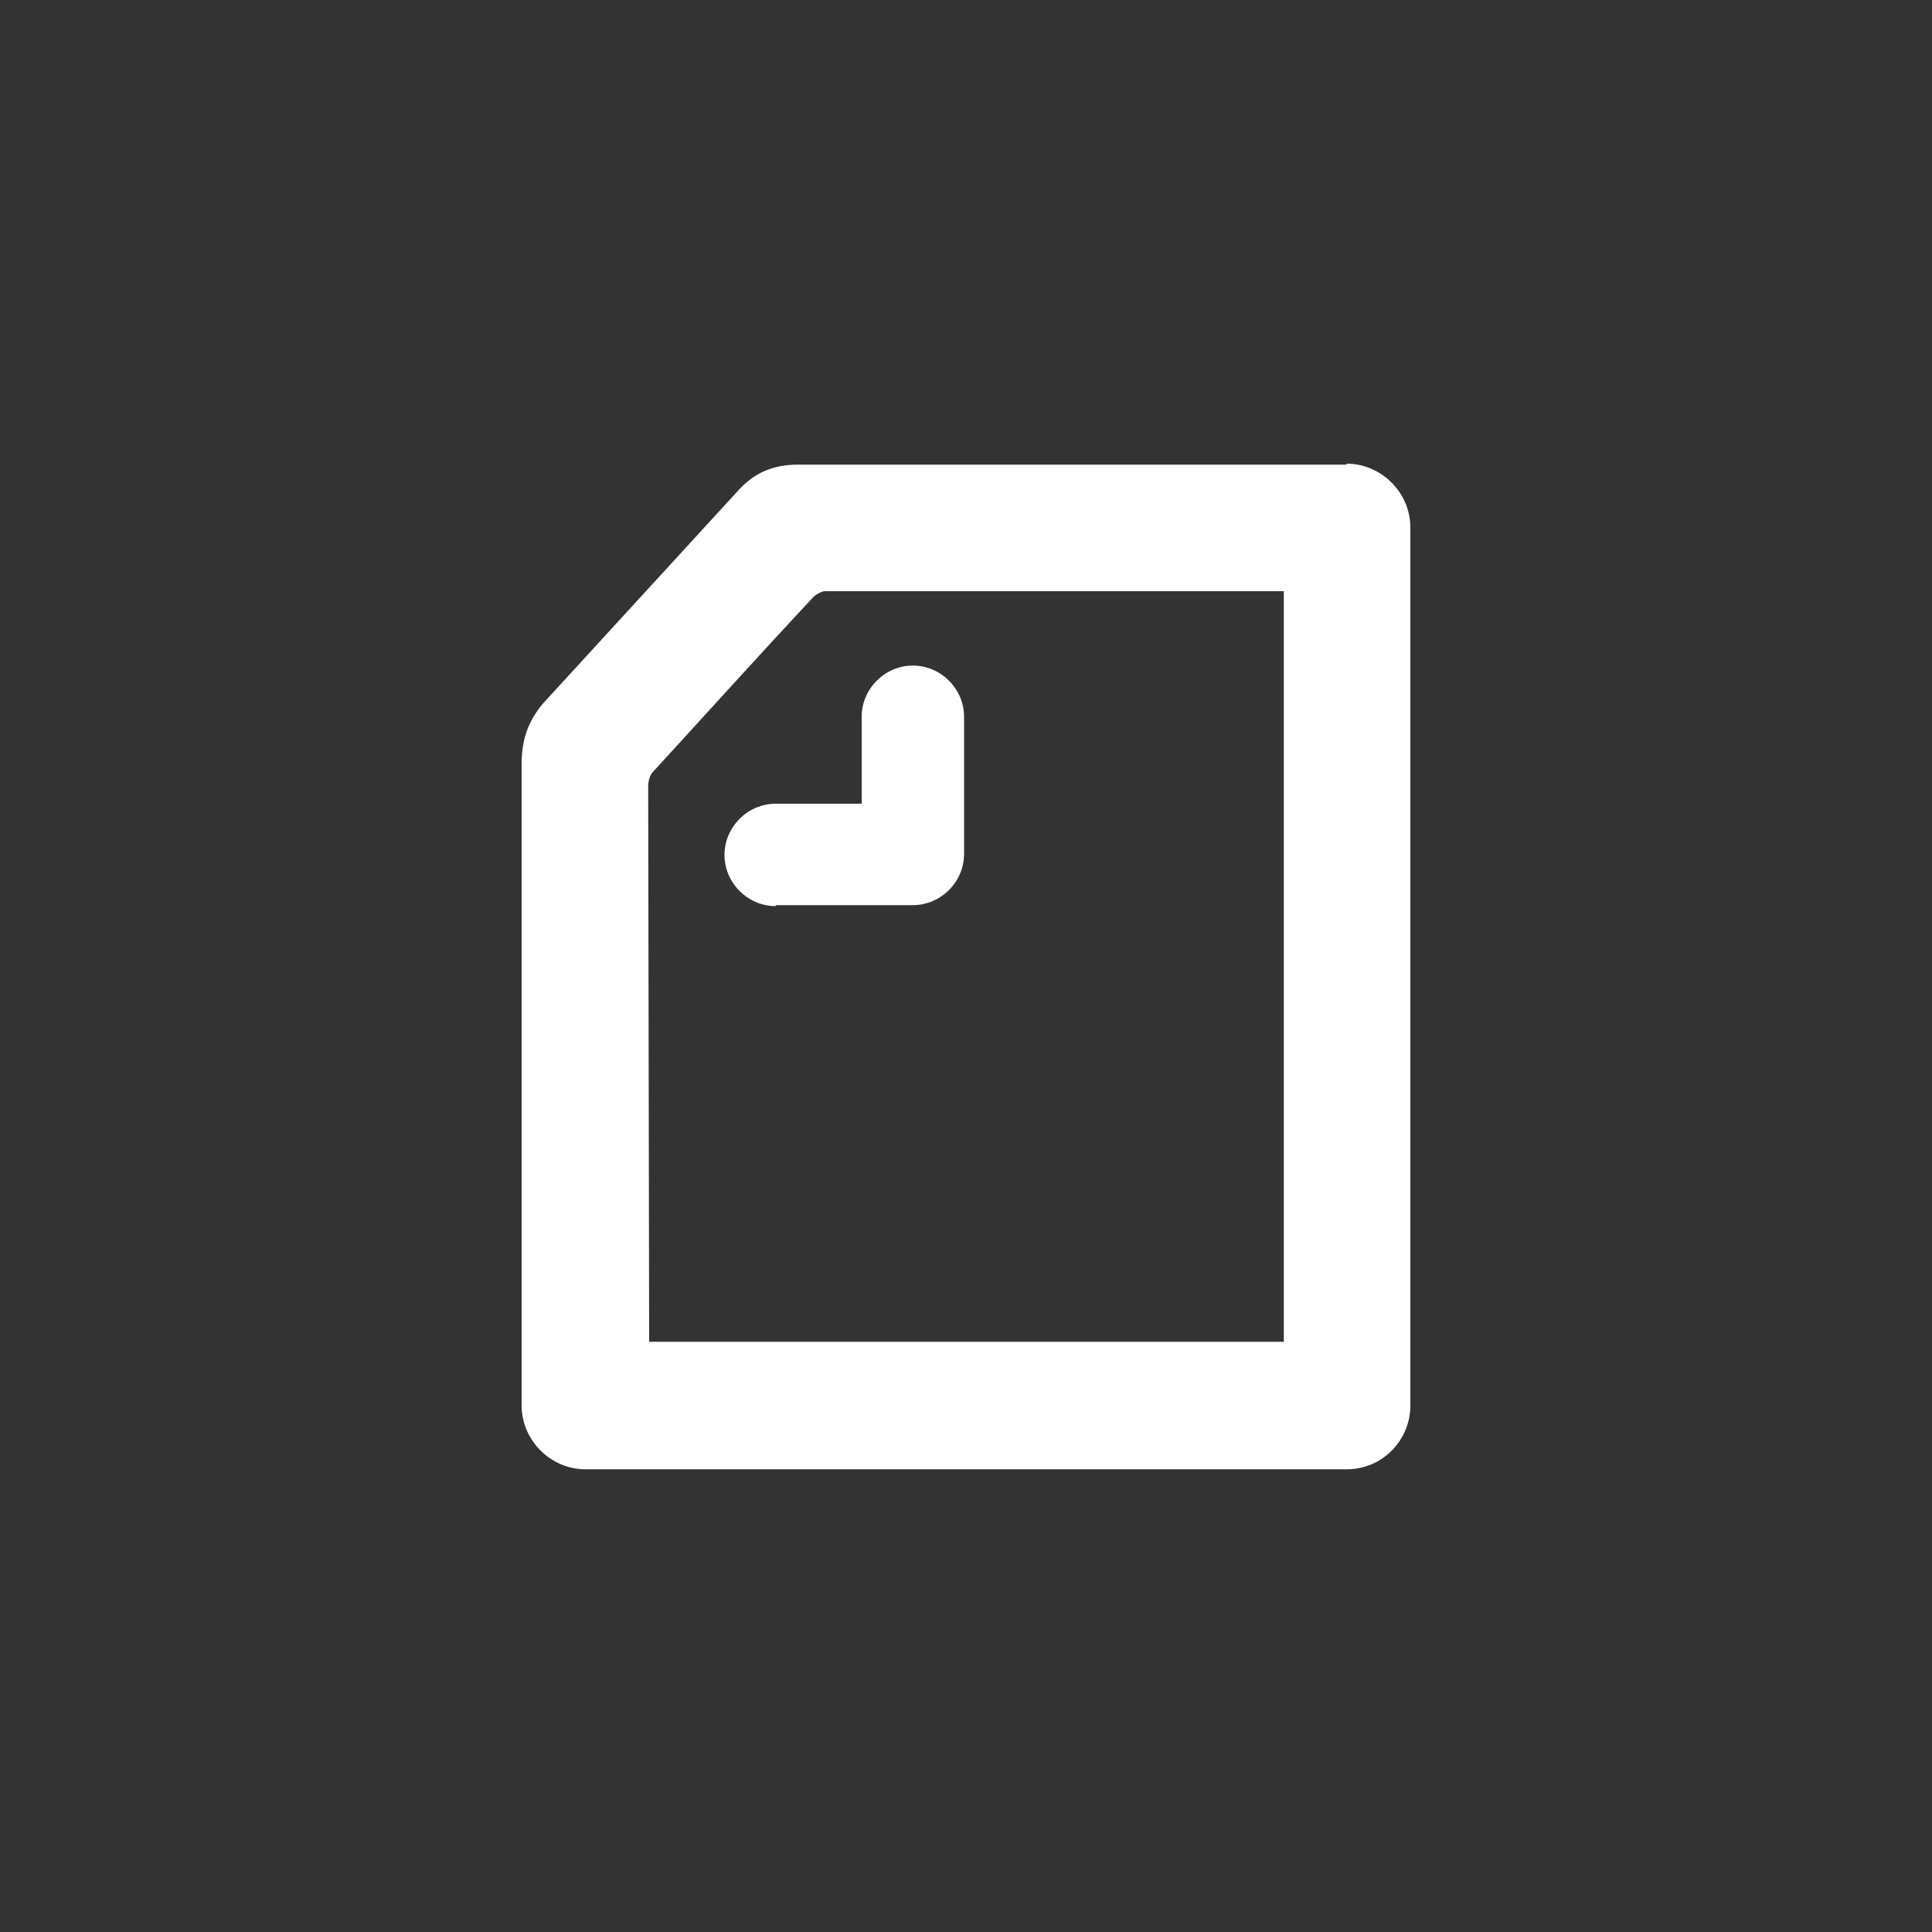
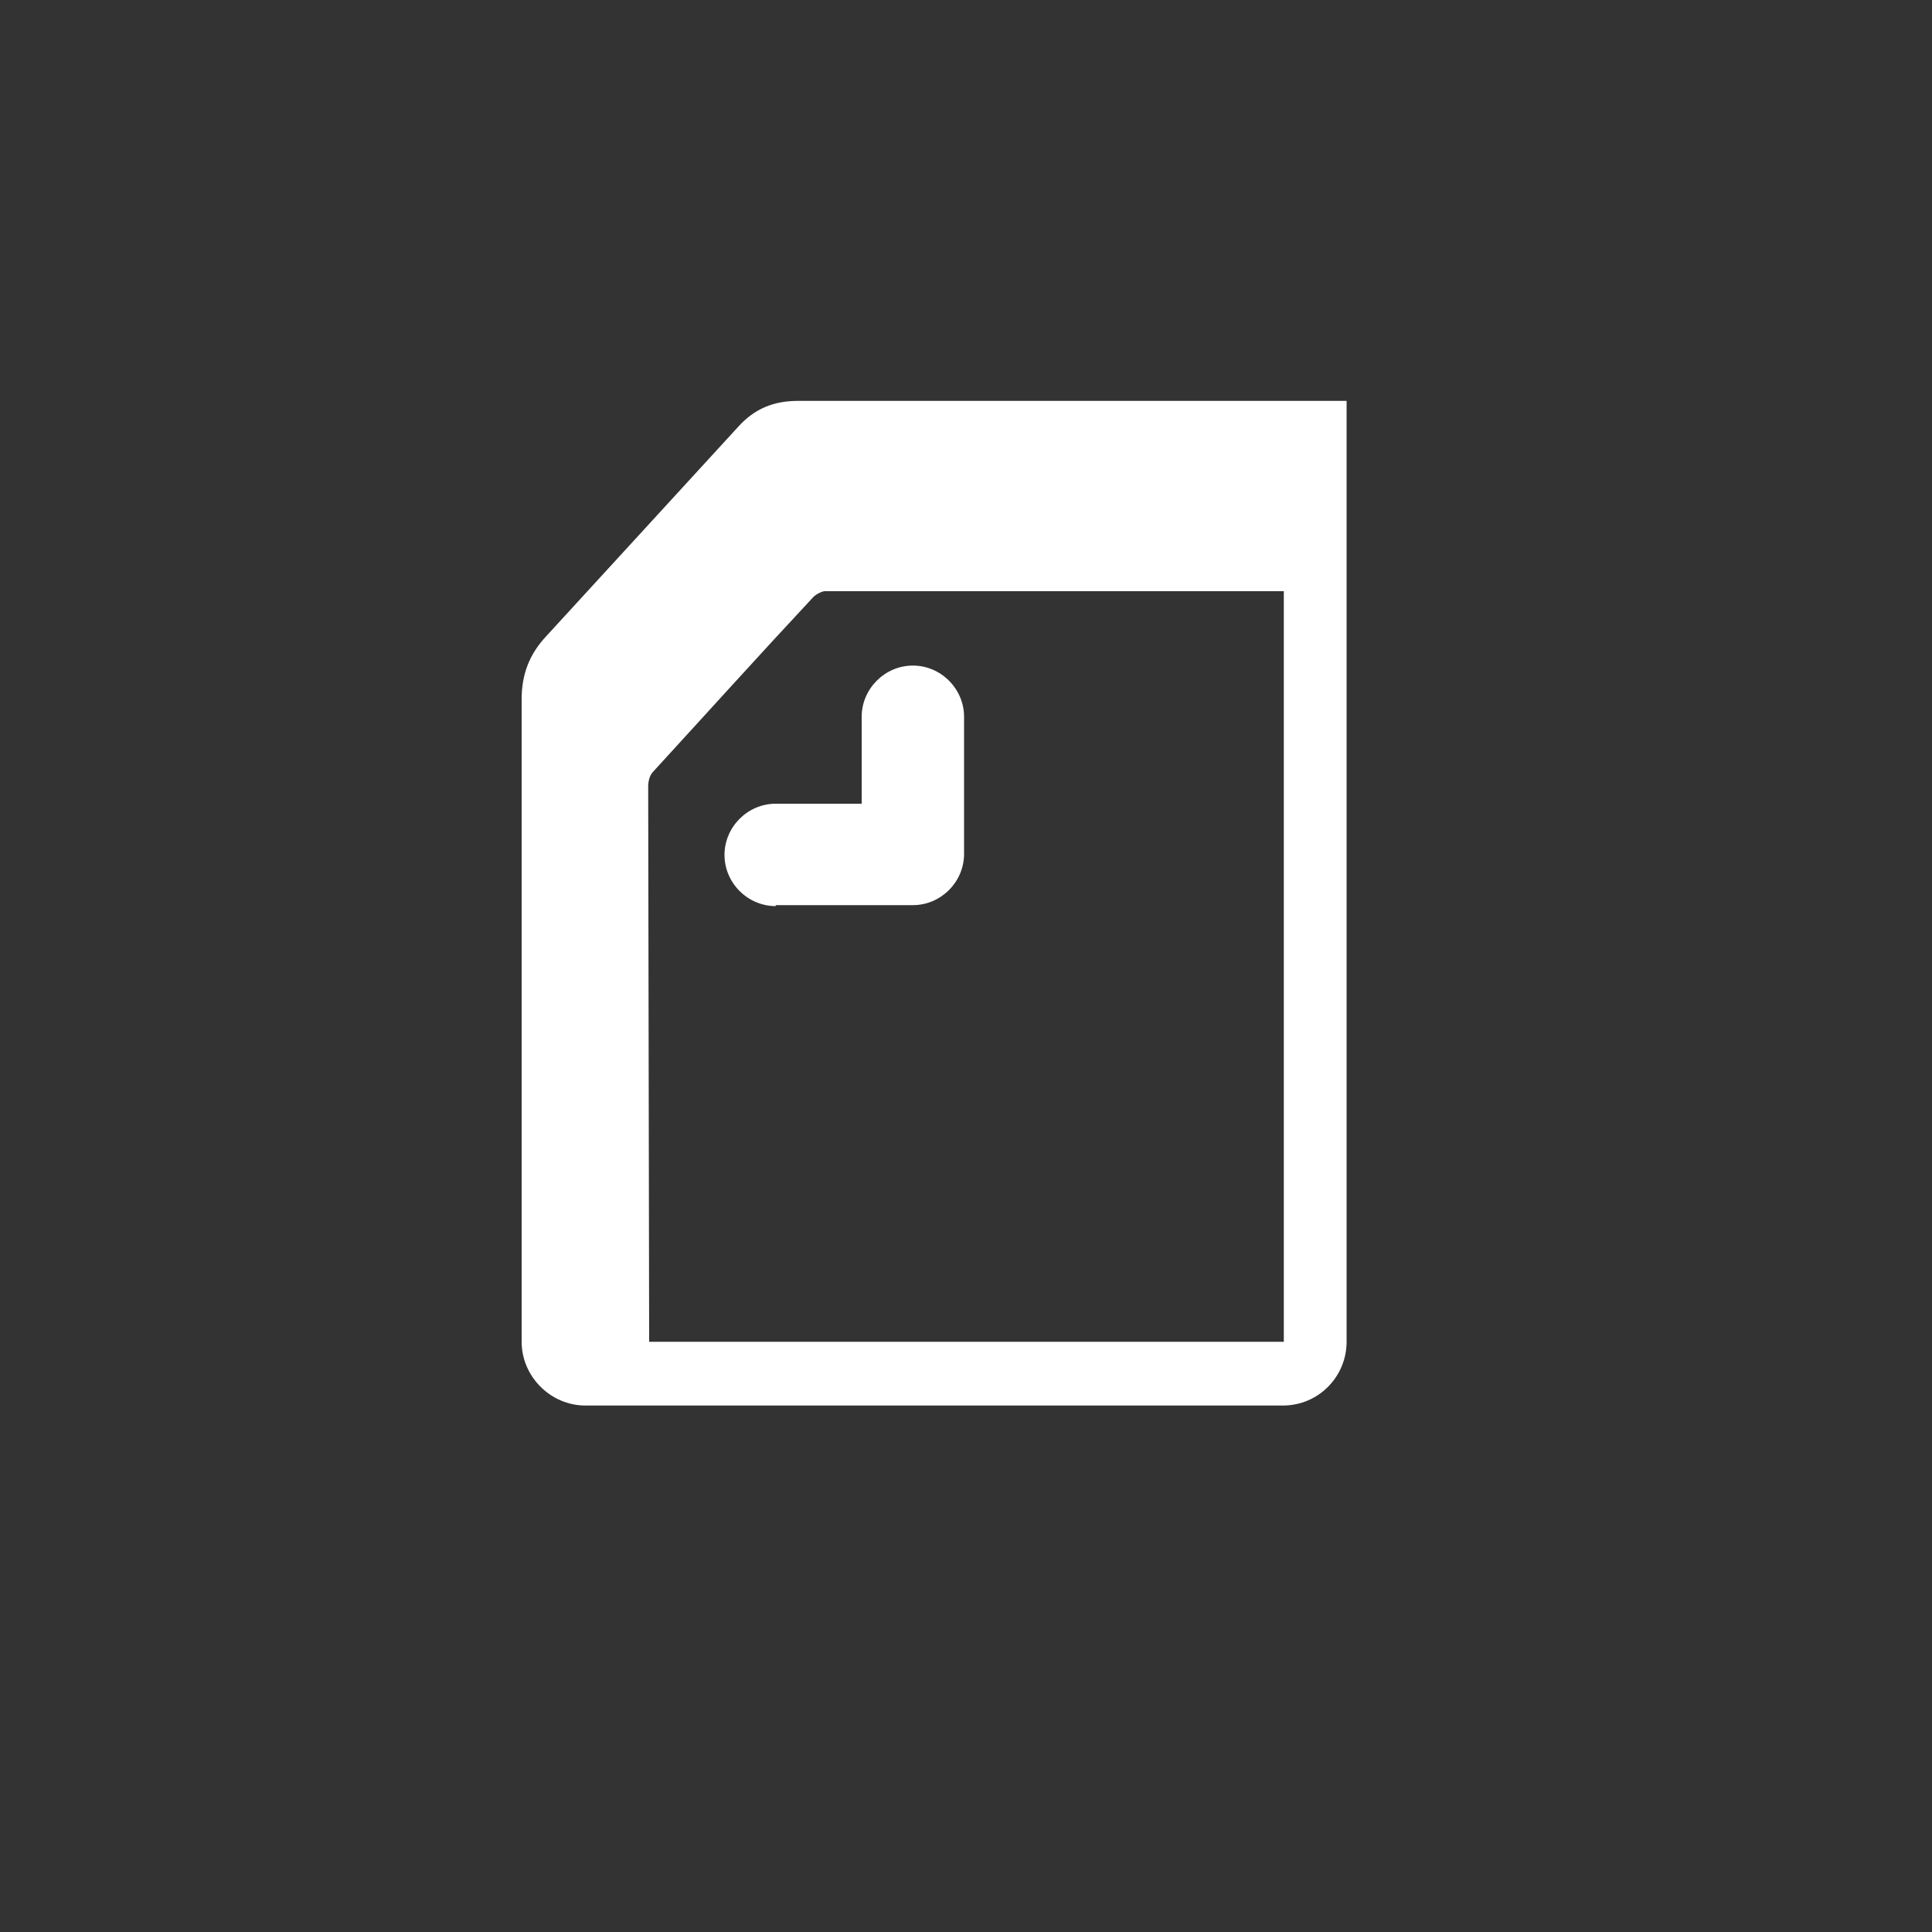
<svg xmlns="http://www.w3.org/2000/svg" id="レイヤー_1" x="0px" y="0px" viewBox="0 0 200 200" style="enable-background:new 0 0 200 200;" xml:space="preserve">
  <rect x="0" y="0" width="200" height="200" fill="#333333" stroke="none" />
  <style type="text/css">
	.st0{fill:#FFFFFF;}
</style>
-   <path class="st0" d="M67.2,138.9h65.7V61.2H85.4c-0.3,0-0.9,0.3-1.2,0.6c-5.6,6-11.1,12.1-16.6,18.1c-0.3,0.3-0.5,0.9-0.5,1.5  L67.2,138.9z M139.4,48c3.6,0,6.6,3,6.6,6.6v90.9c0,3.6-2.9,6.6-6.6,6.6H60.6c-3.6,0-6.6-3-6.6-6.6c0-0.7,0-64,0-66.5  c0-2.6,0.8-4.7,2.6-6.6l19.8-21.6c1.7-1.9,3.7-2.7,6.2-2.7H139.4z M80.3,93.8c-2.9,0-5.3-2.4-5.3-5.3c0-2.9,2.4-5.3,5.3-5.3h8.9l0-9  c0-2.9,2.4-5.3,5.3-5.3s5.3,2.4,5.3,5.3v14.2c0,2.9-2.4,5.3-5.3,5.3H80.3z" />
+   <path class="st0" d="M67.2,138.9h65.7V61.2H85.4c-0.3,0-0.9,0.3-1.2,0.6c-5.6,6-11.1,12.1-16.6,18.1c-0.3,0.3-0.5,0.9-0.5,1.5  L67.2,138.9z M139.4,48v90.9c0,3.6-2.9,6.6-6.6,6.6H60.6c-3.6,0-6.6-3-6.6-6.6c0-0.7,0-64,0-66.5  c0-2.6,0.8-4.7,2.6-6.6l19.8-21.6c1.7-1.9,3.7-2.7,6.2-2.7H139.4z M80.3,93.8c-2.9,0-5.3-2.4-5.3-5.3c0-2.9,2.4-5.3,5.3-5.3h8.9l0-9  c0-2.9,2.4-5.3,5.3-5.3s5.3,2.4,5.3,5.3v14.2c0,2.9-2.4,5.3-5.3,5.3H80.3z" />
</svg>